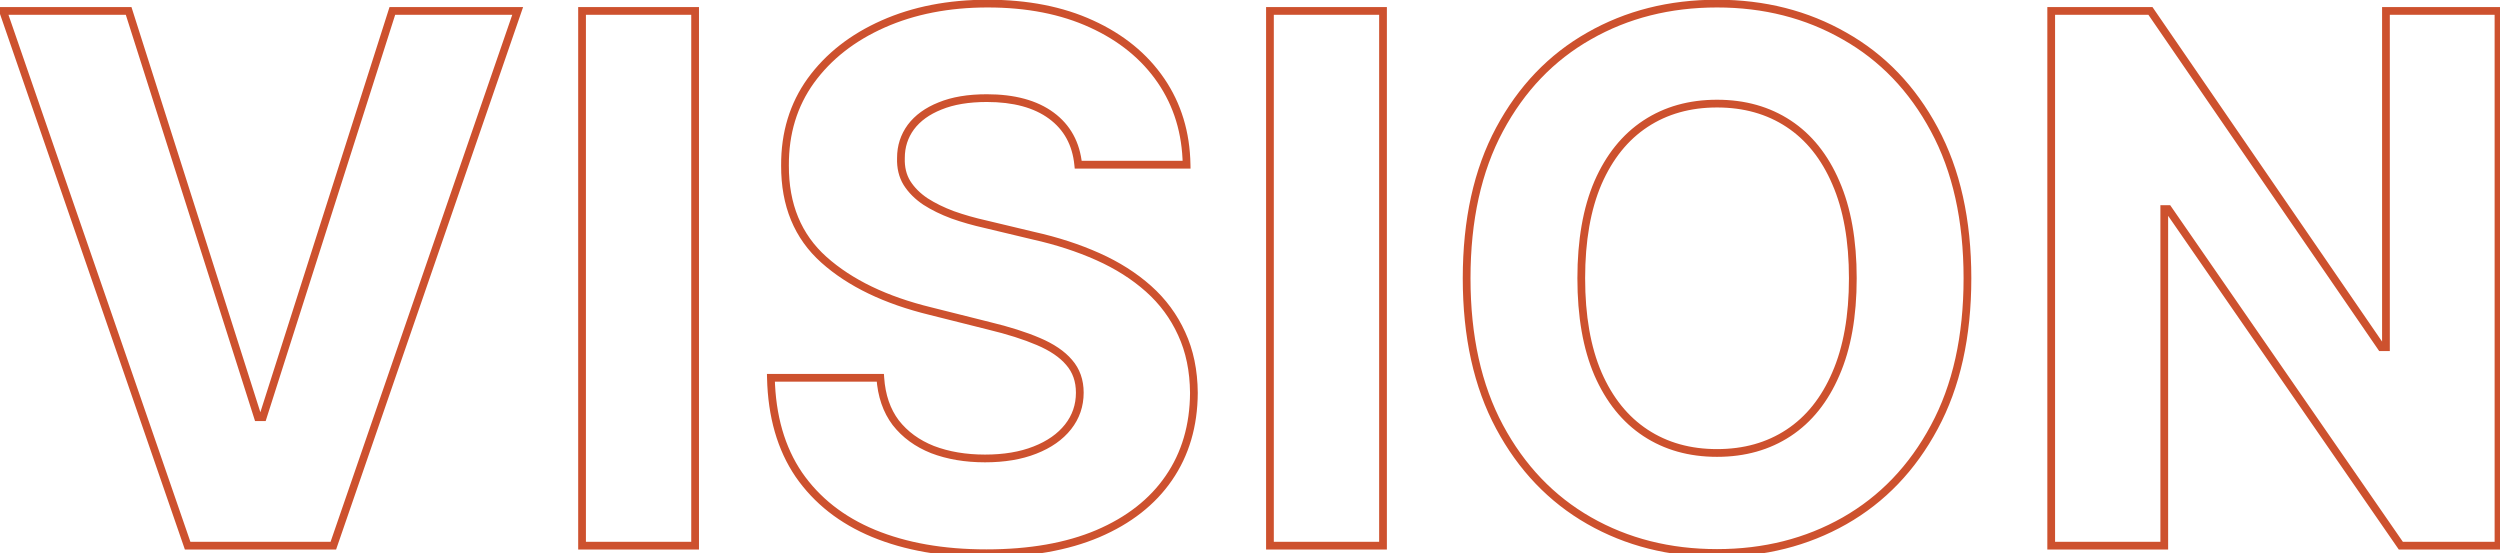
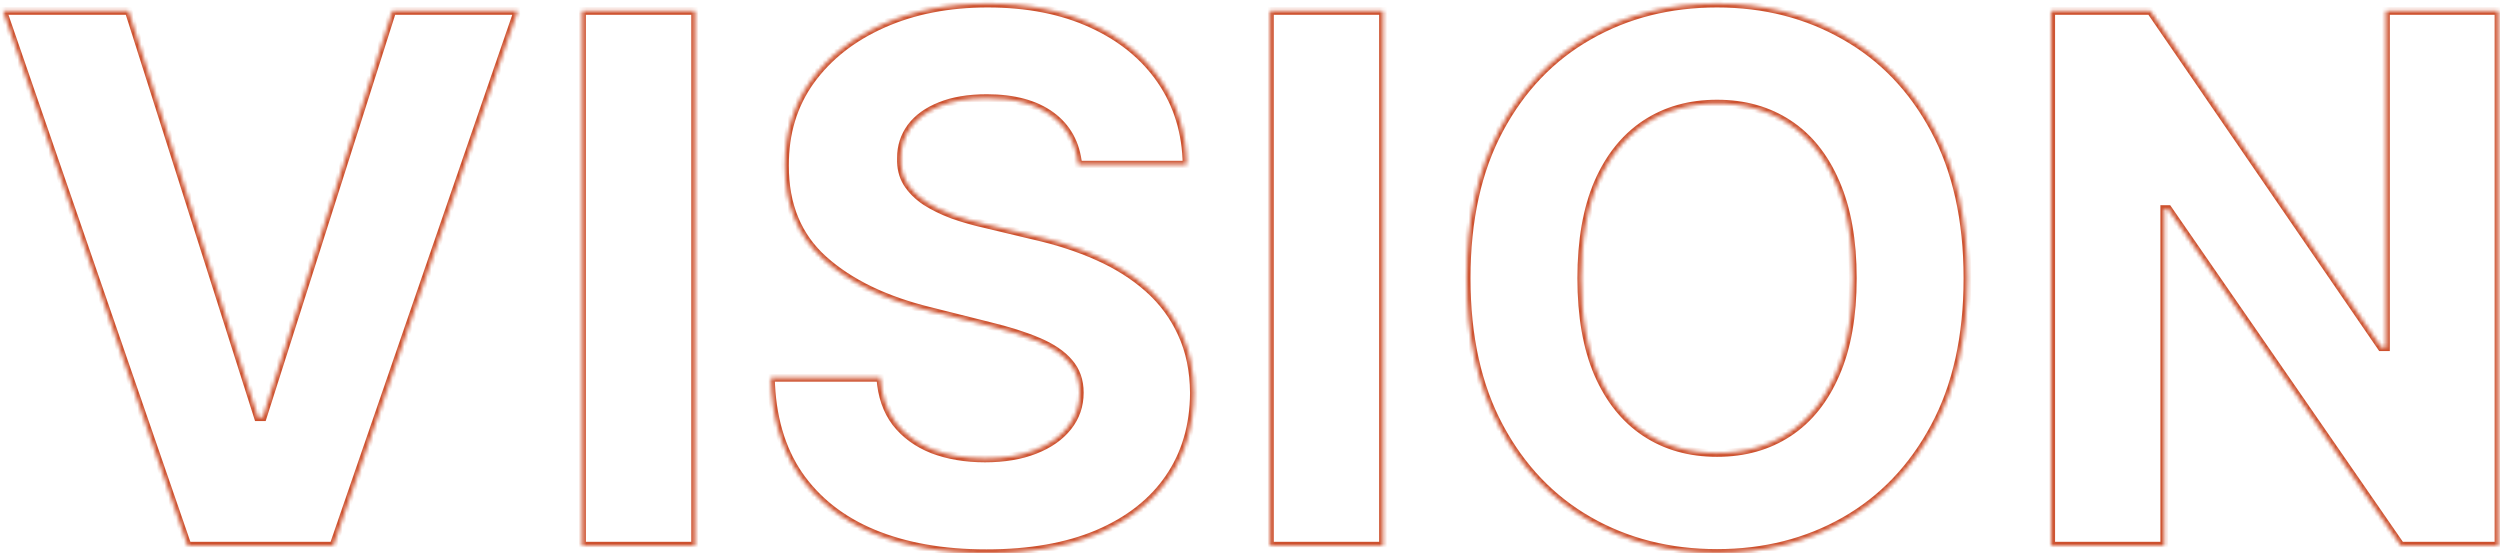
<svg xmlns="http://www.w3.org/2000/svg" width="646" height="143" viewBox="0 0 646 143" fill="none">
  <mask id="path-1-outside-1_23_5515" maskUnits="userSpaceOnUse" x="-1" y="-1" width="648" height="145" fill="black">
-     <rect fill="white" x="-1" y="-1" width="648" height="145" />
    <path d="M33.237 2.818L66.636 107.804H67.918L101.383 2.818H133.77L86.135 141H48.486L0.783 2.818H33.237ZM179.617 2.818V141H150.402V2.818H179.617ZM278.614 42.559C278.075 37.116 275.758 32.888 271.665 29.874C267.572 26.861 262.016 25.354 254.999 25.354C250.231 25.354 246.206 26.028 242.922 27.378C239.638 28.682 237.119 30.504 235.365 32.843C233.656 35.182 232.801 37.836 232.801 40.805C232.711 43.279 233.229 45.438 234.353 47.282C235.523 49.126 237.119 50.723 239.144 52.072C241.168 53.377 243.507 54.524 246.161 55.514C248.814 56.458 251.648 57.268 254.662 57.943L267.077 60.911C273.104 62.261 278.637 64.06 283.675 66.309C288.713 68.558 293.076 71.324 296.764 74.608C300.453 77.892 303.309 81.76 305.333 86.213C307.402 90.666 308.459 95.772 308.504 101.529C308.459 109.986 306.3 117.317 302.027 123.525C297.799 129.687 291.681 134.478 283.675 137.896C275.713 141.27 266.11 142.957 254.864 142.957C243.709 142.957 233.993 141.247 225.717 137.829C217.485 134.41 211.053 129.35 206.42 122.648C201.832 115.901 199.425 107.557 199.2 97.616H227.471C227.786 102.249 229.113 106.117 231.452 109.221C233.836 112.28 237.007 114.596 240.965 116.17C244.969 117.7 249.489 118.464 254.527 118.464C259.475 118.464 263.771 117.745 267.414 116.305C271.103 114.866 273.959 112.864 275.983 110.3C278.007 107.737 279.019 104.79 279.019 101.462C279.019 98.358 278.097 95.749 276.253 93.635C274.454 91.521 271.8 89.722 268.291 88.237C264.828 86.753 260.577 85.403 255.539 84.189L240.493 80.41C228.843 77.577 219.644 73.146 212.897 67.119C206.15 61.091 202.799 52.972 202.844 42.761C202.799 34.395 205.025 27.085 209.524 20.833C214.067 14.581 220.296 9.7 228.213 6.192C236.13 2.683 245.126 0.929 255.202 0.929C265.457 0.929 274.409 2.683 282.055 6.192C289.747 9.7 295.73 14.581 300.003 20.833C304.276 27.085 306.48 34.327 306.615 42.559H278.614ZM357.371 2.818V141H328.155V2.818H357.371ZM508.389 71.909C508.389 86.978 505.533 99.797 499.82 110.368C494.152 120.938 486.416 129.013 476.61 134.59C466.849 140.123 455.874 142.889 443.684 142.889C431.404 142.889 420.383 140.1 410.623 134.523C400.862 128.945 393.147 120.871 387.48 110.3C381.812 99.73 378.978 86.933 378.978 71.909C378.978 56.84 381.812 44.021 387.48 33.45C393.147 22.88 400.862 14.828 410.623 9.295C420.383 3.718 431.404 0.929 443.684 0.929C455.874 0.929 466.849 3.718 476.61 9.295C486.416 14.828 494.152 22.88 499.82 33.45C505.533 44.021 508.389 56.84 508.389 71.909ZM478.769 71.909C478.769 62.148 477.307 53.917 474.383 47.215C471.504 40.512 467.434 35.429 462.171 31.966C456.908 28.502 450.746 26.771 443.684 26.771C436.622 26.771 430.459 28.502 425.196 31.966C419.934 35.429 415.84 40.512 412.917 47.215C410.038 53.917 408.598 62.148 408.598 71.909C408.598 81.67 410.038 89.901 412.917 96.604C415.84 103.306 419.934 108.389 425.196 111.852C430.459 115.316 436.622 117.048 443.684 117.048C450.746 117.048 456.908 115.316 462.171 111.852C467.434 108.389 471.504 103.306 474.383 96.604C477.307 89.901 478.769 81.67 478.769 71.909ZM645.609 2.818V141H620.375L560.258 54.029H559.246V141H530.03V2.818H555.67L615.315 89.722H616.529V2.818H645.609Z" />
  </mask>
  <path d="M33.237 2.818L34.19 2.515L33.968 1.818H33.237V2.818ZM66.636 107.804L65.683 108.107L65.904 108.804H66.636V107.804ZM67.918 107.804V108.804H68.648L68.87 108.108L67.918 107.804ZM101.383 2.818V1.818H100.653L100.431 2.514L101.383 2.818ZM133.77 2.818L134.715 3.144L135.172 1.818H133.77V2.818ZM86.135 141V142H86.848L87.08 141.326L86.135 141ZM48.486 141L47.54 141.326L47.773 142H48.486V141ZM0.783 2.818V1.818H-0.62L-0.162 3.144L0.783 2.818ZM32.284 3.121L65.683 108.107L67.588 107.501L34.19 2.515L32.284 3.121ZM66.636 108.804H67.918V106.804H66.636V108.804ZM68.87 108.108L102.336 3.122L100.431 2.514L66.965 107.5L68.87 108.108ZM101.383 3.818H133.77V1.818H101.383V3.818ZM132.824 2.492L85.189 140.674L87.08 141.326L134.715 3.144L132.824 2.492ZM86.135 140H48.486V142H86.135V140ZM49.431 140.674L1.729 2.492L-0.162 3.144L47.54 141.326L49.431 140.674ZM0.783 3.818H33.237V1.818H0.783V3.818ZM179.617 2.818H180.617V1.818H179.617V2.818ZM179.617 141V142H180.617V141H179.617ZM150.402 141H149.402V142H150.402V141ZM150.402 2.818V1.818H149.402V2.818H150.402ZM178.617 2.818V141H180.617V2.818H178.617ZM179.617 140H150.402V142H179.617V140ZM151.402 141V2.818H149.402V141H151.402ZM150.402 3.818H179.617V1.818H150.402V3.818ZM278.614 42.559L277.619 42.658L277.709 43.559H278.614V42.559ZM242.922 27.378L243.291 28.307L243.302 28.303L242.922 27.378ZM235.365 32.843L234.565 32.243L234.558 32.253L235.365 32.843ZM232.801 40.805L233.801 40.841L233.801 40.823V40.805H232.801ZM234.353 47.282L233.499 47.803L233.504 47.81L233.509 47.818L234.353 47.282ZM239.144 52.072L238.589 52.904L238.595 52.909L238.602 52.913L239.144 52.072ZM246.161 55.514L245.811 56.45L245.818 56.453L245.825 56.456L246.161 55.514ZM254.662 57.943L254.895 56.97L254.888 56.968L254.88 56.967L254.662 57.943ZM267.077 60.911L266.844 61.884L266.851 61.886L266.858 61.887L267.077 60.911ZM283.675 66.309L283.267 67.222L283.267 67.222L283.675 66.309ZM296.764 74.608L297.429 73.861L297.429 73.861L296.764 74.608ZM305.333 86.213L304.423 86.627L304.426 86.634L305.333 86.213ZM308.504 101.529L309.504 101.534L309.504 101.521L308.504 101.529ZM302.027 123.525L301.203 122.958L301.203 122.959L302.027 123.525ZM283.675 137.896L284.065 138.817L284.067 138.816L283.675 137.896ZM225.717 137.829L225.333 138.752L225.335 138.753L225.717 137.829ZM206.42 122.648L205.593 123.21L205.597 123.216L206.42 122.648ZM199.2 97.616V96.616H198.177L198.201 97.638L199.2 97.616ZM227.471 97.616L228.469 97.548L228.405 96.616H227.471V97.616ZM231.452 109.221L230.653 109.823L230.658 109.829L230.663 109.836L231.452 109.221ZM240.965 116.17L240.596 117.1L240.608 117.105L240.965 116.17ZM267.414 116.305L267.051 115.374L267.047 115.375L267.414 116.305ZM275.983 110.3L276.768 110.92L276.768 110.92L275.983 110.3ZM276.253 93.635L275.491 94.283L275.499 94.292L276.253 93.635ZM268.291 88.237L267.897 89.156L267.902 89.158L268.291 88.237ZM255.539 84.189L255.296 85.159L255.305 85.161L255.539 84.189ZM240.493 80.41L240.737 79.441L240.729 79.439L240.493 80.41ZM212.897 67.119L212.231 67.864L212.231 67.864L212.897 67.119ZM202.844 42.761L203.844 42.766L203.844 42.756L202.844 42.761ZM209.524 20.833L208.715 20.245L208.712 20.249L209.524 20.833ZM282.055 6.192L281.638 7.101L281.64 7.102L282.055 6.192ZM300.003 20.833L299.177 21.397L299.177 21.397L300.003 20.833ZM306.615 42.559V43.559H307.632L307.615 42.543L306.615 42.559ZM279.61 42.46C279.044 36.76 276.598 32.264 272.258 29.069L271.072 30.68C274.918 33.511 277.105 37.473 277.619 42.658L279.61 42.46ZM272.258 29.069C267.938 25.889 262.15 24.354 254.999 24.354V26.354C261.883 26.354 267.205 27.832 271.072 30.68L272.258 29.069ZM254.999 24.354C250.143 24.354 245.98 25.04 242.542 26.453L243.302 28.303C246.431 27.017 250.32 26.354 254.999 26.354V24.354ZM242.553 26.448C239.134 27.807 236.451 29.729 234.565 32.243L236.165 33.443C237.788 31.279 240.143 29.558 243.291 28.307L242.553 26.448ZM234.558 32.253C232.72 34.768 231.801 37.629 231.801 40.805H233.801C233.801 38.042 234.592 35.596 236.173 33.433L234.558 32.253ZM231.802 40.768C231.706 43.409 232.258 45.767 233.499 47.803L235.207 46.761C234.199 45.108 233.717 43.148 233.801 40.841L231.802 40.768ZM233.509 47.818C234.761 49.792 236.462 51.486 238.589 52.904L239.698 51.24C237.777 49.96 236.284 48.46 235.198 46.746L233.509 47.818ZM238.602 52.913C240.696 54.263 243.101 55.44 245.811 56.45L246.51 54.577C243.912 53.608 241.639 52.491 239.685 51.232L238.602 52.913ZM245.825 56.456C248.521 57.415 251.394 58.236 254.444 58.918L254.88 56.967C251.903 56.3 249.108 55.501 246.496 54.571L245.825 56.456ZM254.429 58.915L266.844 61.884L267.309 59.939L254.895 56.97L254.429 58.915ZM266.858 61.887C272.828 63.224 278.297 65.003 283.267 67.222L284.082 65.396C278.977 63.117 273.38 61.298 267.295 59.935L266.858 61.887ZM283.267 67.222C288.222 69.434 292.496 72.147 296.099 75.355L297.429 73.861C293.656 70.502 289.203 67.682 284.082 65.396L283.267 67.222ZM296.099 75.355C299.685 78.547 302.457 82.302 304.423 86.627L306.244 85.799C304.161 81.218 301.221 77.237 297.429 73.861L296.099 75.355ZM304.426 86.634C306.426 90.938 307.46 95.898 307.504 101.537L309.504 101.521C309.458 95.645 308.379 90.395 306.24 85.792L304.426 86.634ZM307.504 101.524C307.46 109.805 305.349 116.936 301.203 122.958L302.851 124.092C307.251 117.699 309.458 110.166 309.504 101.534L307.504 101.524ZM301.203 122.959C297.098 128.941 291.143 133.62 283.282 136.977L284.067 138.816C292.219 135.335 298.499 130.434 302.852 124.091L301.203 122.959ZM283.285 136.976C275.477 140.284 266.014 141.957 254.864 141.957V143.957C266.205 143.957 275.949 142.256 284.065 138.817L283.285 136.976ZM254.864 141.957C243.809 141.957 234.228 140.262 226.098 136.905L225.335 138.753C233.758 142.232 243.609 143.957 254.864 143.957V141.957ZM226.1 136.905C218.029 133.553 211.756 128.609 207.242 122.079L205.597 123.216C210.35 130.091 216.942 135.267 225.333 138.752L226.1 136.905ZM207.247 122.085C202.789 115.53 200.422 107.384 200.2 97.593L198.201 97.638C198.429 107.73 200.875 116.272 205.593 123.21L207.247 122.085ZM199.2 98.616H227.471V96.616H199.2V98.616ZM226.473 97.684C226.799 102.472 228.176 106.536 230.653 109.823L232.25 108.619C230.049 105.698 228.773 102.026 228.469 97.548L226.473 97.684ZM230.663 109.836C233.167 113.048 236.489 115.466 240.596 117.1L241.335 115.241C237.525 113.726 234.505 111.511 232.241 108.606L230.663 109.836ZM240.608 117.105C244.744 118.684 249.388 119.464 254.527 119.464V117.464C249.59 117.464 245.193 116.715 241.322 115.236L240.608 117.105ZM254.527 119.464C259.569 119.464 263.995 118.731 267.782 117.235L267.047 115.375C263.547 116.758 259.381 117.464 254.527 117.464V119.464ZM267.778 117.237C271.597 115.747 274.612 113.65 276.768 110.92L275.198 109.681C273.305 112.078 270.608 113.985 267.051 115.374L267.778 117.237ZM276.768 110.92C278.934 108.176 280.019 105.01 280.019 101.462H278.019C278.019 104.57 277.08 107.297 275.198 109.681L276.768 110.92ZM280.019 101.462C280.019 98.144 279.027 95.294 277.006 92.978L275.499 94.292C277.167 96.204 278.019 98.572 278.019 101.462H280.019ZM277.014 92.987C275.084 90.718 272.282 88.84 268.681 87.316L267.902 89.158C271.317 90.603 273.824 92.323 275.491 94.283L277.014 92.987ZM268.685 87.318C265.155 85.805 260.847 84.44 255.774 83.217L255.305 85.161C260.307 86.367 264.501 87.701 267.897 89.156L268.685 87.318ZM255.783 83.219L240.737 79.441L240.249 81.38L255.296 85.159L255.783 83.219ZM240.729 79.439C229.189 76.632 220.155 72.261 213.563 66.373L212.231 67.864C219.134 74.031 228.497 78.522 240.257 81.382L240.729 79.439ZM213.563 66.373C207.058 60.562 203.8 52.731 203.844 42.766L201.844 42.757C201.798 53.213 205.241 61.62 212.231 67.864L213.563 66.373ZM203.844 42.756C203.8 34.582 205.971 27.483 210.335 21.417L208.712 20.249C204.079 26.688 201.798 34.208 201.844 42.767L203.844 42.756ZM210.333 21.421C214.76 15.328 220.843 10.552 228.618 7.106L227.808 5.278C219.75 8.849 213.373 13.834 208.715 20.245L210.333 21.421ZM228.618 7.106C236.388 3.663 245.243 1.929 255.202 1.929V-0.071C245.009 -0.071 235.871 1.704 227.808 5.278L228.618 7.106ZM255.202 1.929C265.344 1.929 274.148 3.664 281.638 7.101L282.473 5.283C274.669 1.703 265.571 -0.071 255.202 -0.071V1.929ZM281.64 7.102C289.186 10.543 295.019 15.312 299.177 21.397L300.829 20.269C296.441 13.849 290.308 8.857 282.47 5.282L281.64 7.102ZM299.177 21.397C303.33 27.474 305.483 34.522 305.615 42.575L307.615 42.543C307.477 34.133 305.222 26.697 300.829 20.269L299.177 21.397ZM306.615 41.559H278.614V43.559H306.615V41.559ZM357.371 2.818H358.371V1.818H357.371V2.818ZM357.371 141V142H358.371V141H357.371ZM328.155 141H327.155V142H328.155V141ZM328.155 2.818V1.818H327.155V2.818H328.155ZM356.371 2.818V141H358.371V2.818H356.371ZM357.371 140H328.155V142H357.371V140ZM329.155 141V2.818H327.155V141H329.155ZM328.155 3.818H357.371V1.818H328.155V3.818ZM499.82 110.368L498.94 109.892L498.939 109.895L499.82 110.368ZM476.61 134.59L477.103 135.46L477.104 135.459L476.61 134.59ZM410.623 134.523L411.119 133.654L410.623 134.523ZM387.48 110.3L386.599 110.773L386.599 110.773L387.48 110.3ZM387.48 33.45L388.361 33.923L388.361 33.923L387.48 33.45ZM410.623 9.295L411.116 10.165L411.119 10.164L410.623 9.295ZM476.61 9.295L476.114 10.164L476.118 10.166L476.61 9.295ZM499.82 33.45L498.939 33.923L498.94 33.926L499.82 33.45ZM474.383 47.215L473.464 47.609L473.467 47.614L474.383 47.215ZM462.171 31.966L461.621 32.801L461.621 32.801L462.171 31.966ZM425.196 31.966L425.746 32.801L425.746 32.801L425.196 31.966ZM412.917 47.215L412 46.815L411.998 46.82L412.917 47.215ZM412.917 96.604L411.998 96.998L412 97.004L412.917 96.604ZM425.196 111.852L425.746 111.017L425.746 111.017L425.196 111.852ZM462.171 111.852L461.621 111.017L461.621 111.017L462.171 111.852ZM474.383 96.604L473.467 96.204L473.464 96.209L474.383 96.604ZM507.389 71.909C507.389 86.853 504.556 99.501 498.94 109.892L500.7 110.843C506.509 100.094 509.389 87.102 509.389 71.909H507.389ZM498.939 109.895C493.354 120.311 485.747 128.242 476.115 133.721L477.104 135.459C487.084 129.783 494.951 121.566 500.701 110.84L498.939 109.895ZM476.117 133.72C466.519 139.16 455.716 141.889 443.684 141.889V143.889C456.031 143.889 467.179 141.085 477.103 135.46L476.117 133.72ZM443.684 141.889C431.561 141.889 420.715 139.138 411.119 133.654L410.126 135.391C420.052 141.063 431.246 143.889 443.684 143.889V141.889ZM411.119 133.654C401.532 128.176 393.946 120.245 388.361 109.828L386.599 110.773C392.349 121.497 400.192 129.714 410.126 135.391L411.119 133.654ZM388.361 109.828C382.789 99.435 379.978 86.809 379.978 71.909H377.978C377.978 87.057 380.836 100.025 386.599 110.773L388.361 109.828ZM379.978 71.909C379.978 56.964 382.789 44.316 388.361 33.923L386.599 32.978C380.836 43.726 377.978 56.717 377.978 71.909H379.978ZM388.361 33.923C393.946 23.507 401.531 15.598 411.116 10.165L410.129 8.425C400.193 14.058 392.349 22.253 386.599 32.978L388.361 33.923ZM411.119 10.164C420.715 4.68 431.561 1.929 443.684 1.929V-0.071C431.246 -0.071 420.052 2.755 410.126 8.427L411.119 10.164ZM443.684 1.929C455.715 1.929 466.516 4.68 476.114 10.164L477.106 8.427C467.181 2.756 456.032 -0.071 443.684 -0.071V1.929ZM476.118 10.166C485.748 15.6 493.355 23.508 498.939 33.923L500.701 32.978C494.95 22.252 487.083 14.056 477.101 8.425L476.118 10.166ZM498.94 33.926C504.556 44.318 507.389 56.965 507.389 71.909H509.389C509.389 56.716 506.509 43.724 500.7 32.975L498.94 33.926ZM479.769 71.909C479.769 62.054 478.294 53.678 475.3 46.815L473.467 47.614C476.32 54.156 477.769 62.242 477.769 71.909H479.769ZM475.302 46.82C472.359 39.967 468.172 34.718 462.721 31.131L461.621 32.801C466.696 36.141 470.65 41.058 473.464 47.609L475.302 46.82ZM462.721 31.131C457.275 27.547 450.917 25.771 443.684 25.771V27.771C450.575 27.771 456.541 29.458 461.621 32.801L462.721 31.131ZM443.684 25.771C436.451 25.771 430.092 27.547 424.647 31.131L425.746 32.801C430.826 29.458 436.793 27.771 443.684 27.771V25.771ZM424.647 31.131C419.197 34.717 414.989 39.964 412 46.815L413.833 47.614C416.692 41.061 420.67 36.142 425.746 32.801L424.647 31.131ZM411.998 46.82C409.051 53.681 407.598 62.056 407.598 71.909H409.598C409.598 62.24 411.025 54.152 413.835 47.609L411.998 46.82ZM407.598 71.909C407.598 81.762 409.051 90.137 411.998 96.998L413.835 96.209C411.025 89.666 409.598 81.578 409.598 71.909H407.598ZM412 97.004C414.989 103.854 419.197 109.101 424.647 112.688L425.746 111.017C420.67 107.676 416.692 102.758 413.833 96.204L412 97.004ZM424.647 112.688C430.092 116.271 436.451 118.048 443.684 118.048V116.048C436.793 116.048 430.826 114.36 425.746 111.017L424.647 112.688ZM443.684 118.048C450.917 118.048 457.275 116.271 462.721 112.688L461.621 111.017C456.541 114.36 450.575 116.048 443.684 116.048V118.048ZM462.721 112.688C468.172 109.1 472.359 103.851 475.302 96.998L473.464 96.209C470.65 102.76 466.696 107.677 461.621 111.017L462.721 112.688ZM475.3 97.004C478.294 90.141 479.769 81.764 479.769 71.909H477.769C477.769 81.576 476.32 89.662 473.467 96.204L475.3 97.004ZM645.609 2.818H646.609V1.818H645.609V2.818ZM645.609 141V142H646.609V141H645.609ZM620.375 141L619.552 141.569L619.85 142H620.375V141ZM560.258 54.029L561.08 53.461L560.782 53.029H560.258V54.029ZM559.246 54.029V53.029H558.246V54.029H559.246ZM559.246 141V142H560.246V141H559.246ZM530.03 141H529.03V142H530.03V141ZM530.03 2.818V1.818H529.03V2.818H530.03ZM555.67 2.818L556.494 2.252L556.196 1.818H555.67V2.818ZM615.315 89.722L614.49 90.287L614.788 90.722H615.315V89.722ZM616.529 89.722V90.722H617.529V89.722H616.529ZM616.529 2.818V1.818H615.529V2.818H616.529ZM644.609 2.818V141H646.609V2.818H644.609ZM645.609 140H620.375V142H645.609V140ZM621.198 140.431L561.08 53.461L559.435 54.598L619.552 141.569L621.198 140.431ZM560.258 53.029H559.246V55.029H560.258V53.029ZM558.246 54.029V141H560.246V54.029H558.246ZM559.246 140H530.03V142H559.246V140ZM531.03 141V2.818H529.03V141H531.03ZM530.03 3.818H555.67V1.818H530.03V3.818ZM554.845 3.384L614.49 90.287L616.139 89.156L556.494 2.252L554.845 3.384ZM615.315 90.722H616.529V88.722H615.315V90.722ZM617.529 89.722V2.818H615.529V89.722H617.529ZM616.529 3.818H645.609V1.818H616.529V3.818Z" fill="#CD512E" mask="url(#path-1-outside-1_23_5515)" />
</svg>